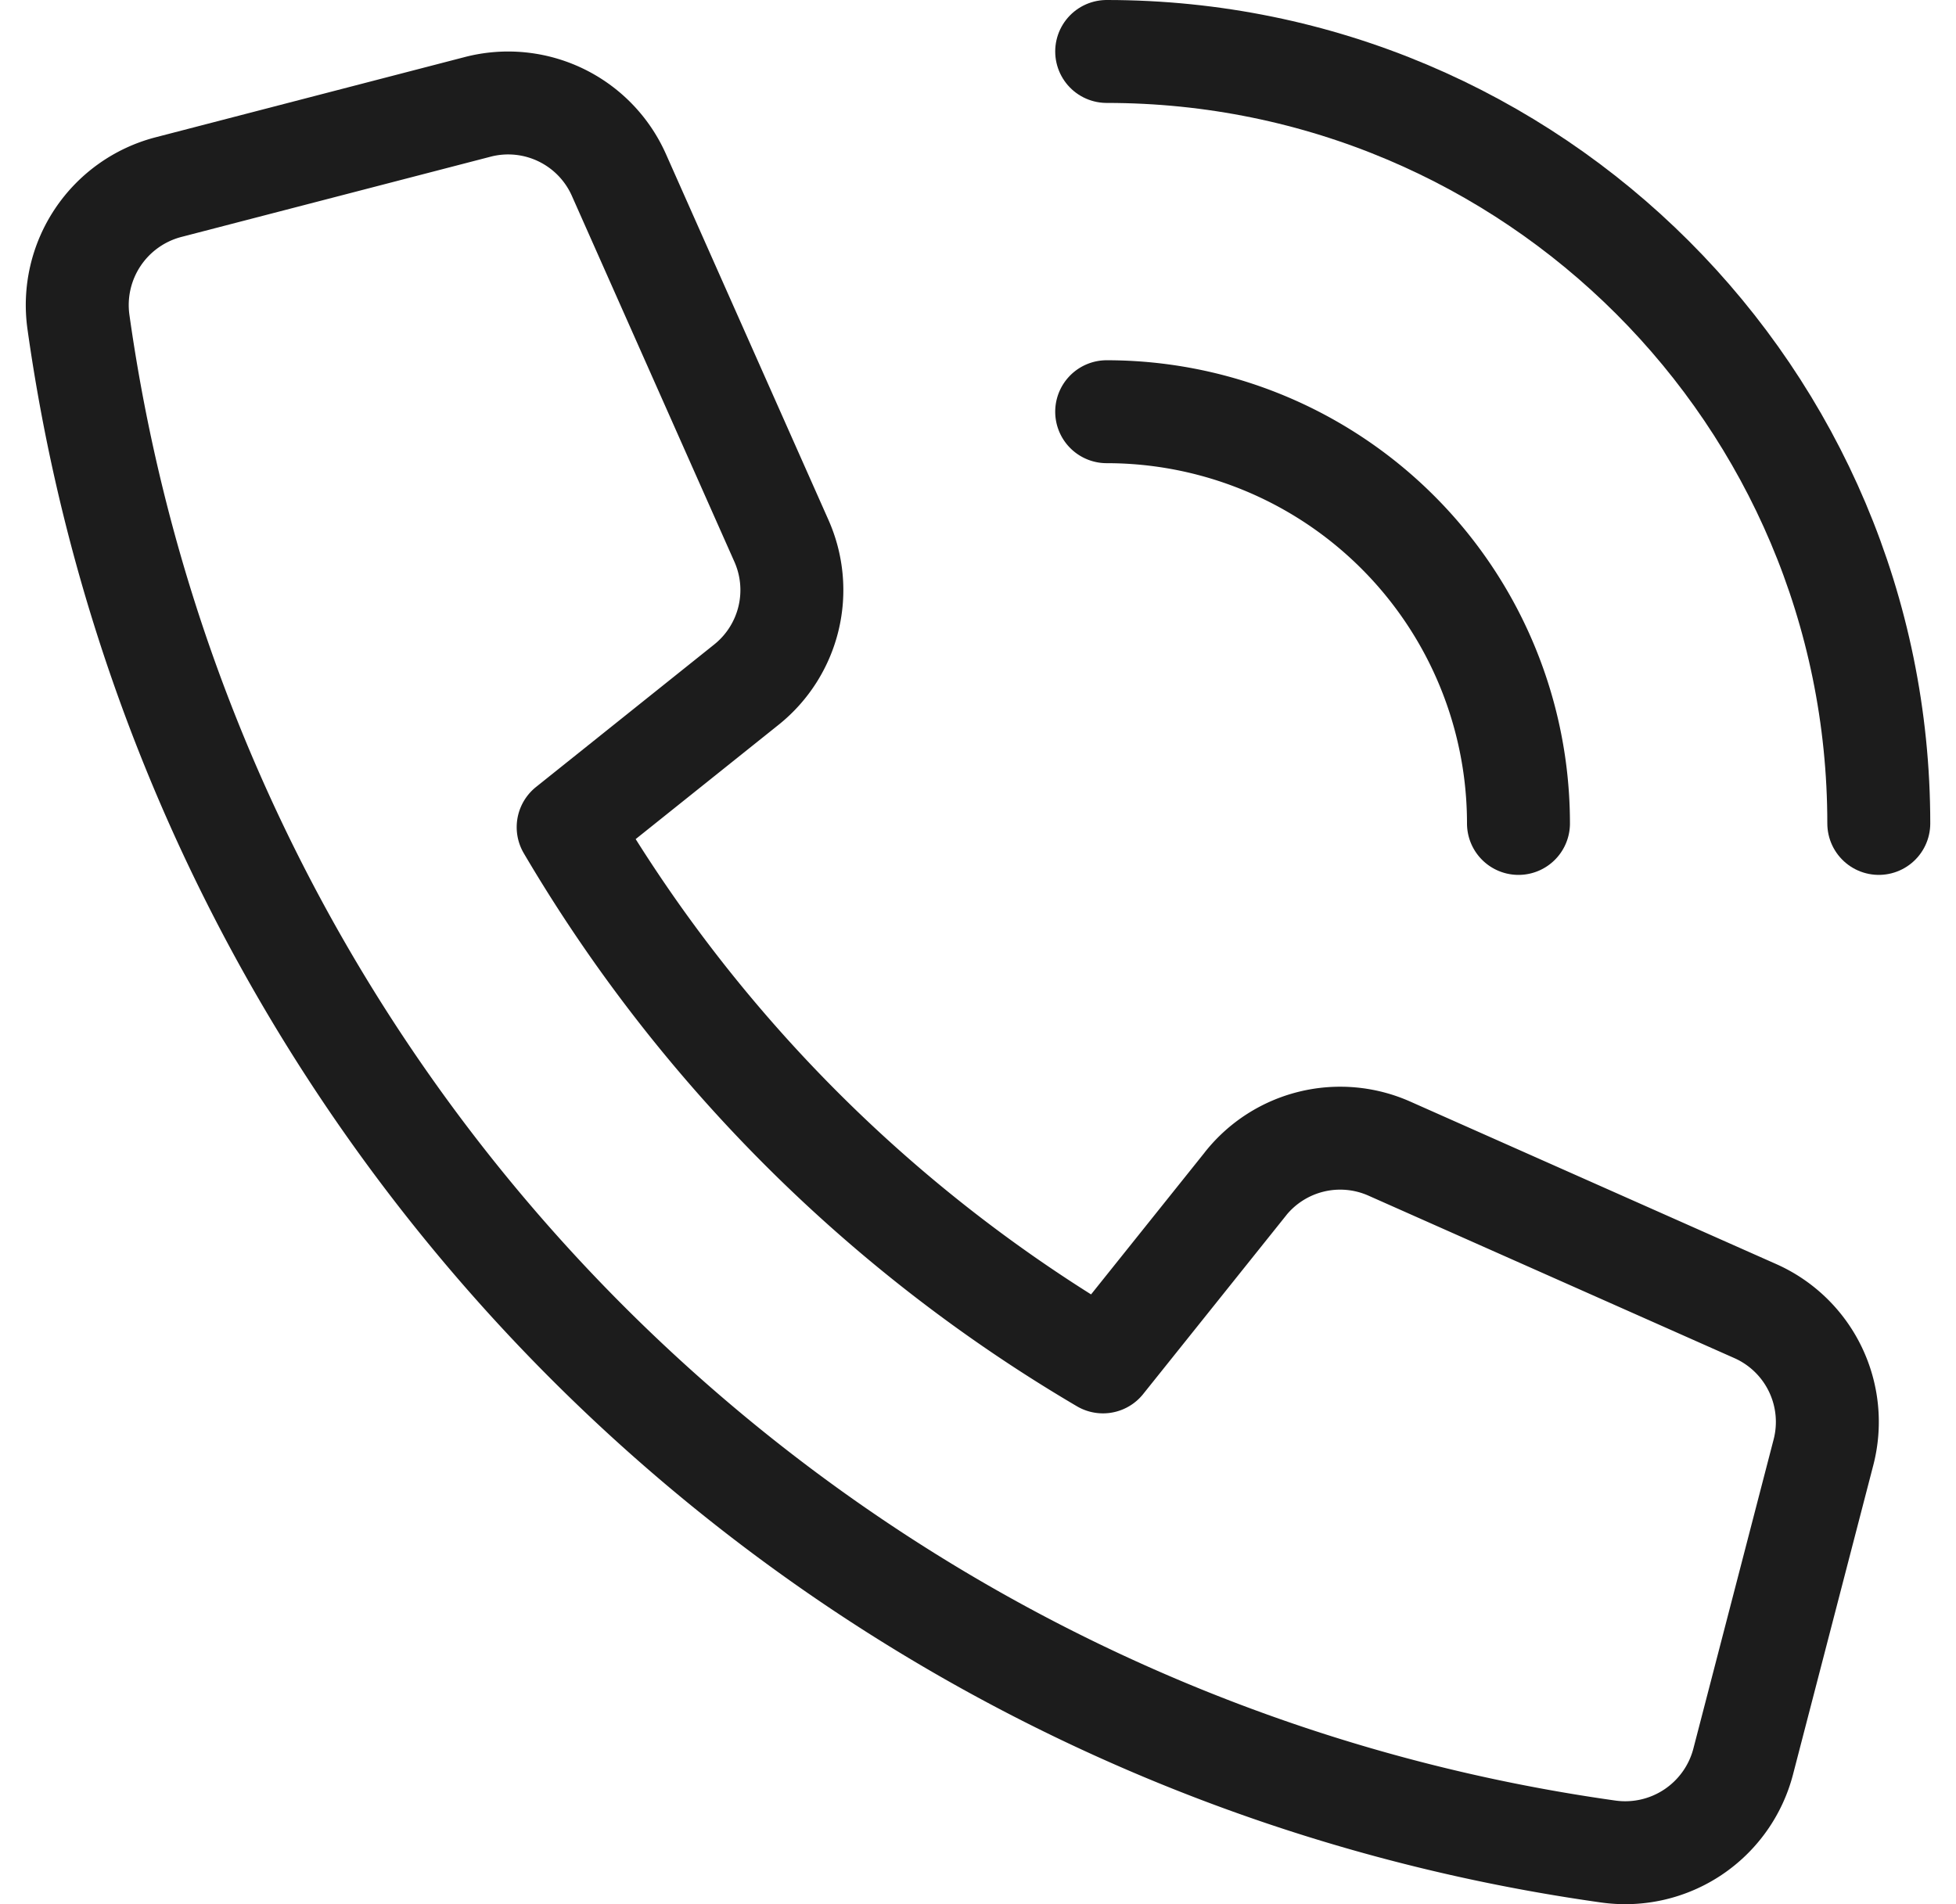
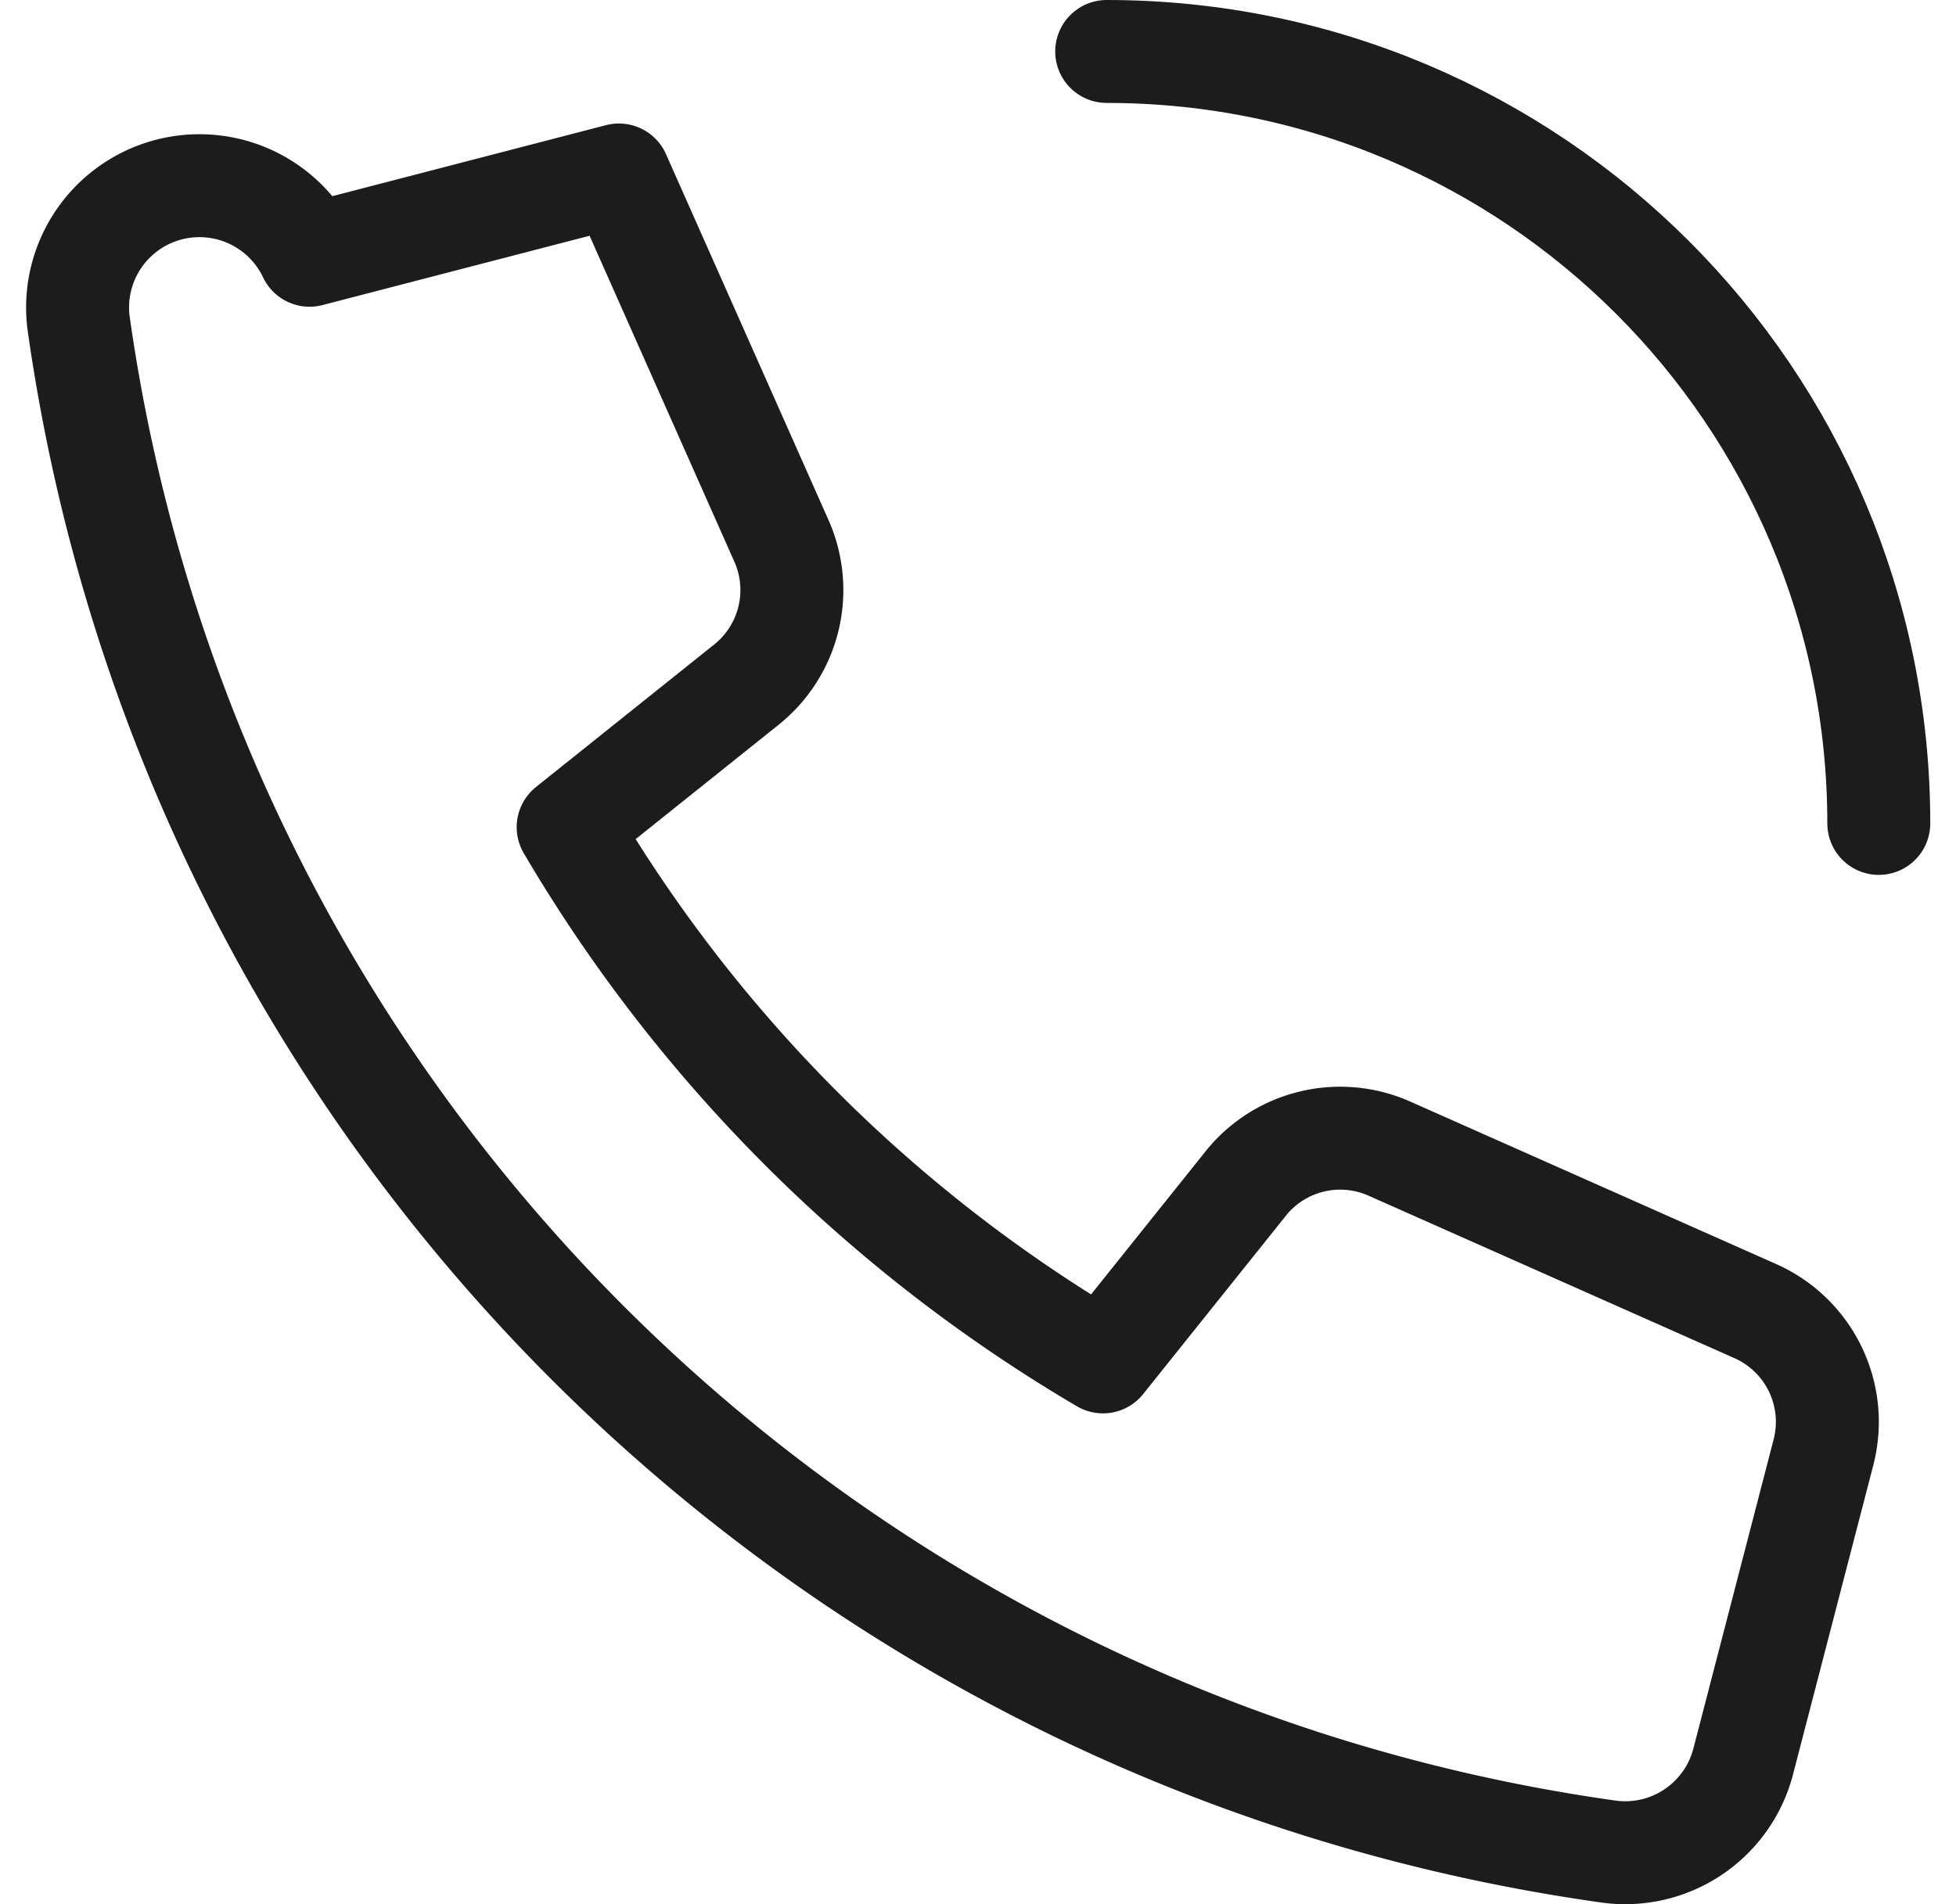
<svg xmlns="http://www.w3.org/2000/svg" width="38" height="37" viewBox="0 0 38 37">
  <g>
    <g>
      <g>
        <path fill="none" stroke="#1c1c1c" stroke-linecap="round" stroke-linejoin="round" stroke-miterlimit="50" stroke-width="2" d="M21.5 1c8.284 0 15 6.716 15 15" />
      </g>
      <g>
-         <path fill="none" stroke="#1c1c1c" stroke-linecap="round" stroke-linejoin="round" stroke-miterlimit="50" stroke-width="2" d="M21.5 8a8 8 0 0 1 8 8" />
-       </g>
+         </g>
      <g>
-         <path fill="none" stroke="#1c1c1c" stroke-linecap="round" stroke-linejoin="round" stroke-miterlimit="50" stroke-width="2" d="M24.2 22.999l-2.772 3.464a29.236 29.236 0 0 1-10.39-10.39l3.463-2.77a2.354 2.354 0 0 0 .68-2.794L12.024 3.4a2.354 2.354 0 0 0-2.745-1.323l-6.01 1.56A2.368 2.368 0 0 0 1.523 6.25C3.69 21.682 15.818 33.81 31.25 35.978a2.368 2.368 0 0 0 2.615-1.747l1.56-6.01a2.356 2.356 0 0 0-1.324-2.745l-7.109-3.157a2.353 2.353 0 0 0-2.793.68z" />
+         <path fill="none" stroke="#1c1c1c" stroke-linecap="round" stroke-linejoin="round" stroke-miterlimit="50" stroke-width="2" d="M24.2 22.999l-2.772 3.464a29.236 29.236 0 0 1-10.39-10.39l3.463-2.77a2.354 2.354 0 0 0 .68-2.794L12.024 3.4l-6.01 1.56A2.368 2.368 0 0 0 1.523 6.25C3.69 21.682 15.818 33.81 31.25 35.978a2.368 2.368 0 0 0 2.615-1.747l1.56-6.01a2.356 2.356 0 0 0-1.324-2.745l-7.109-3.157a2.353 2.353 0 0 0-2.793.68z" />
      </g>
    </g>
  </g>
</svg>